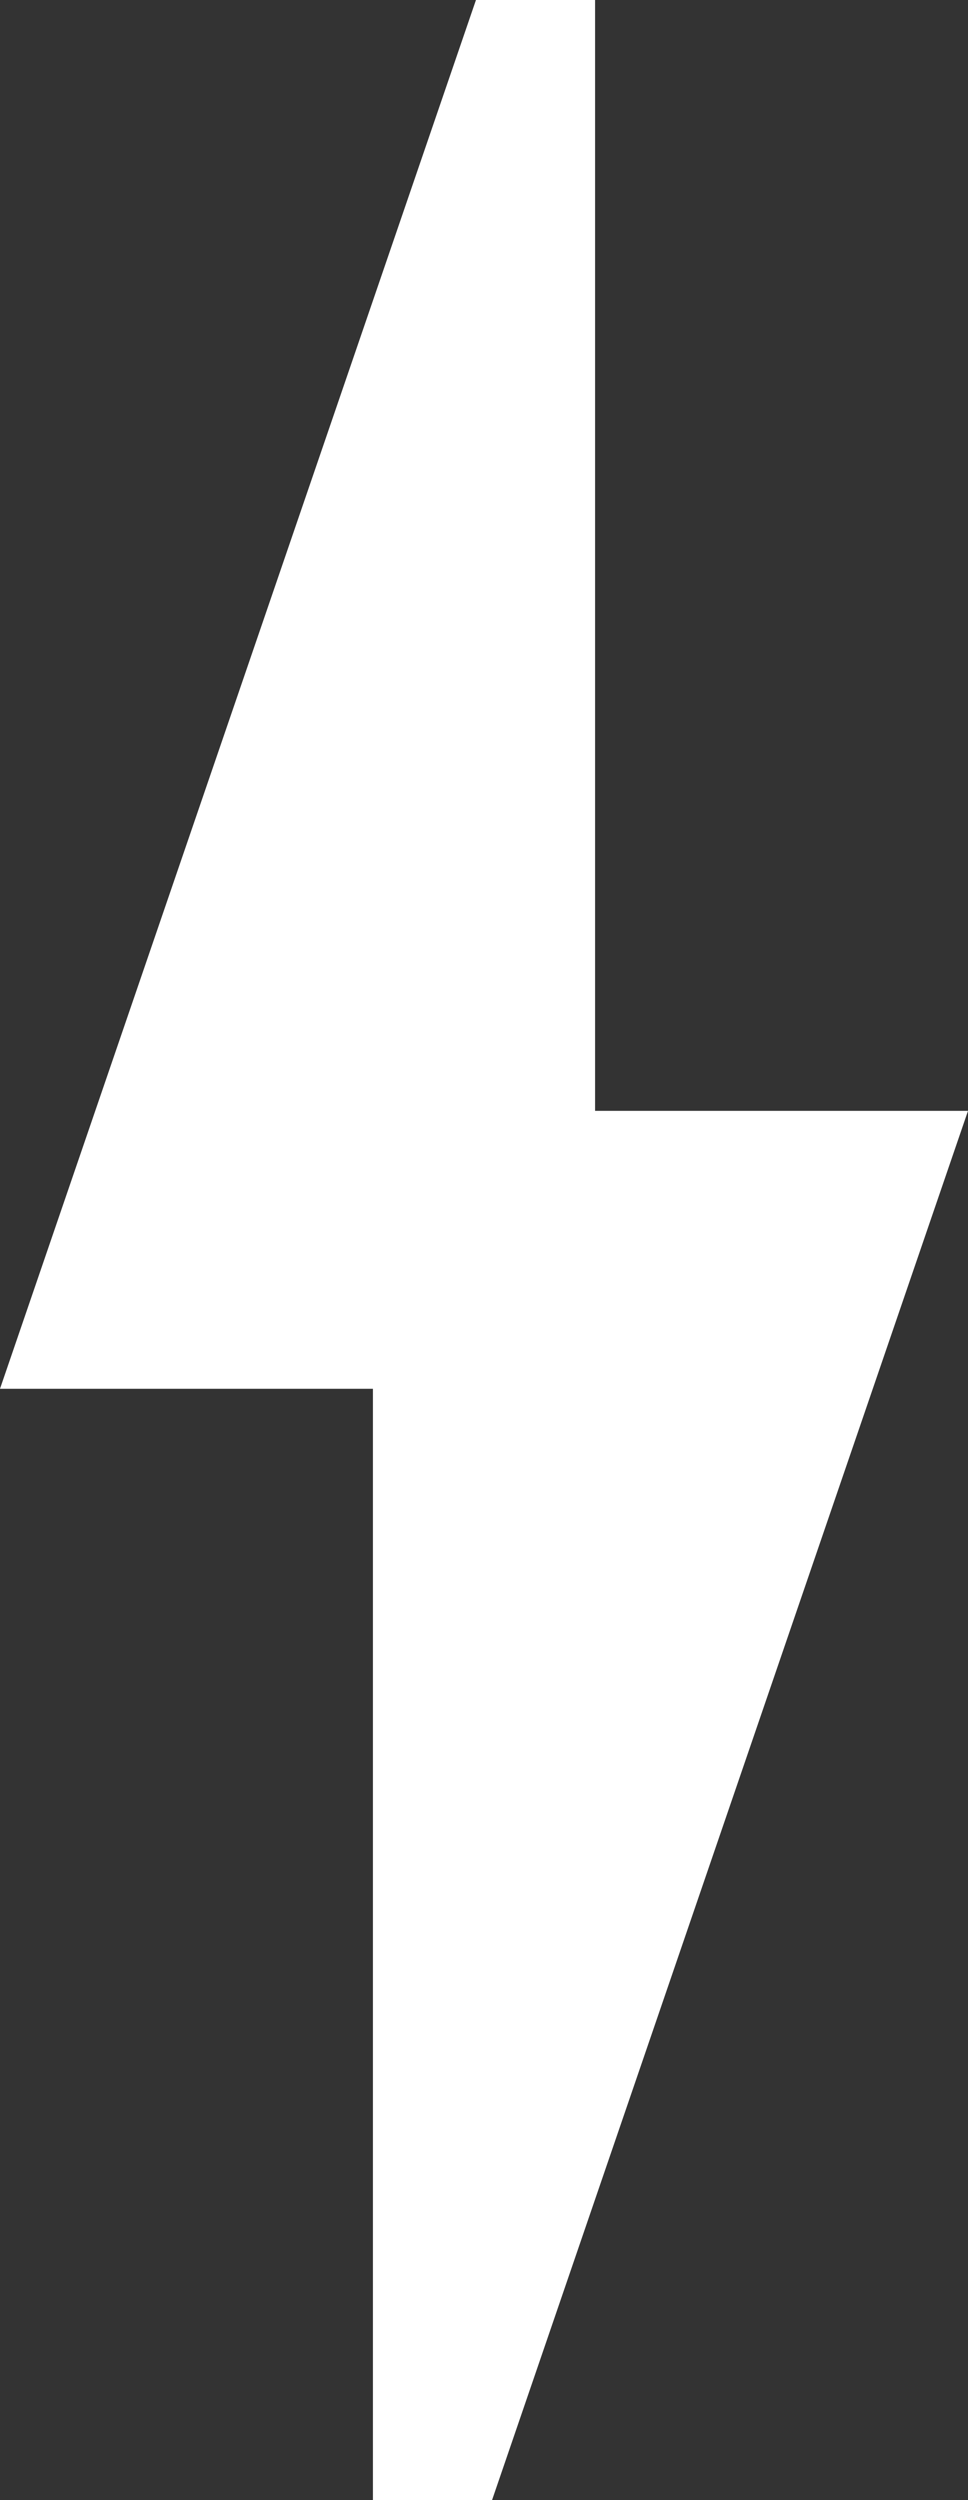
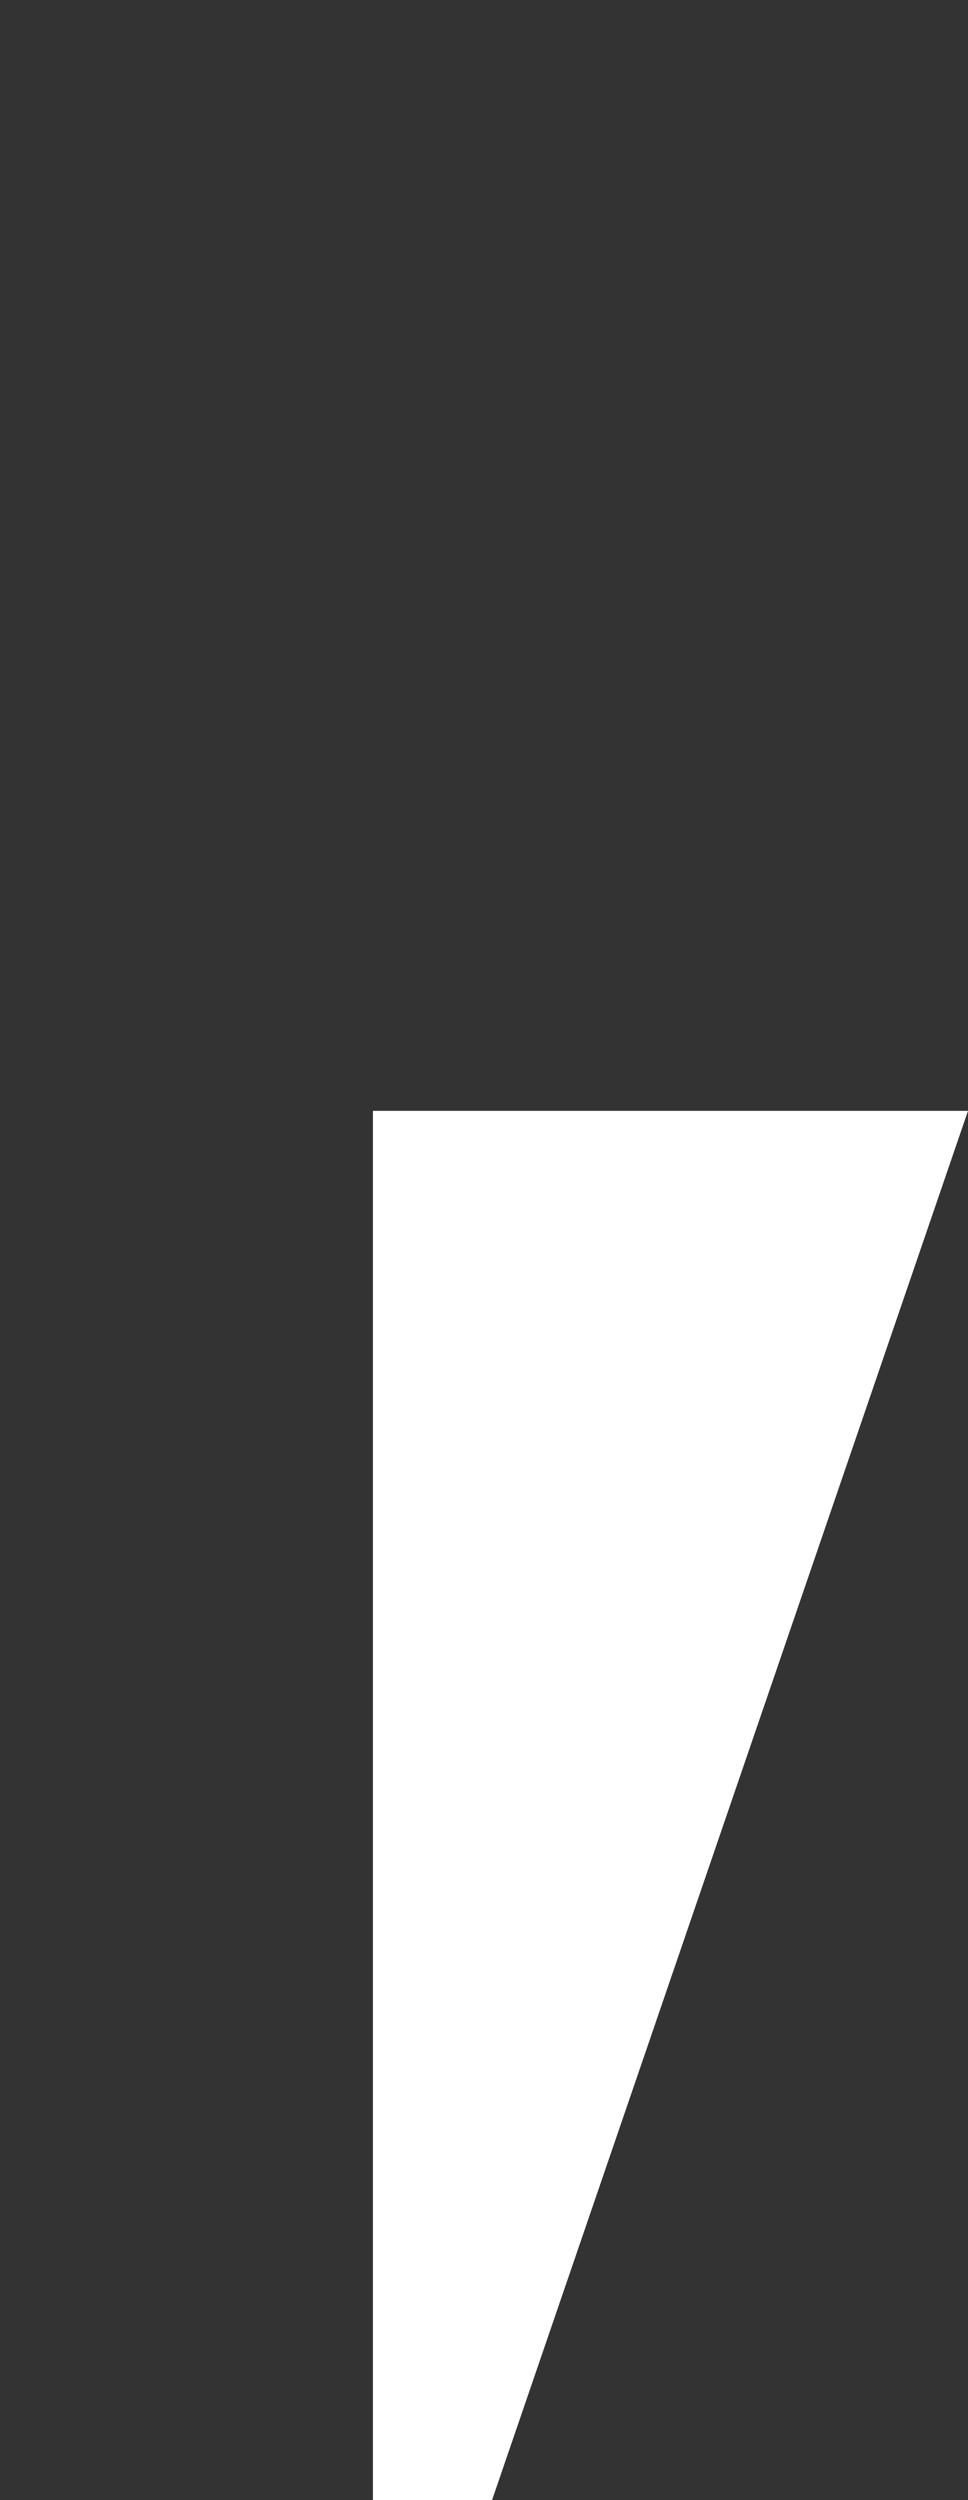
<svg xmlns="http://www.w3.org/2000/svg" id="_Слой_2" data-name="Слой 2" viewBox="0 0 20.48 52.89">
  <rect x="0" y="0" width="20.48" height="52.89" fill="#333333" stroke="none" />
  <defs>
    <style> .cls-1 { fill: #fff; stroke-width: 0px; } </style>
  </defs>
  <g id="Layer_1" data-name="Layer 1">
    <g>
      <polygon class="cls-1" points="7.89 52.89 7.89 23.5 20.48 23.5 10.41 52.89 7.89 52.89" />
-       <polygon class="cls-1" points="12.59 0 12.59 29.38 0 29.38 10.07 0 12.59 0" />
    </g>
  </g>
</svg>